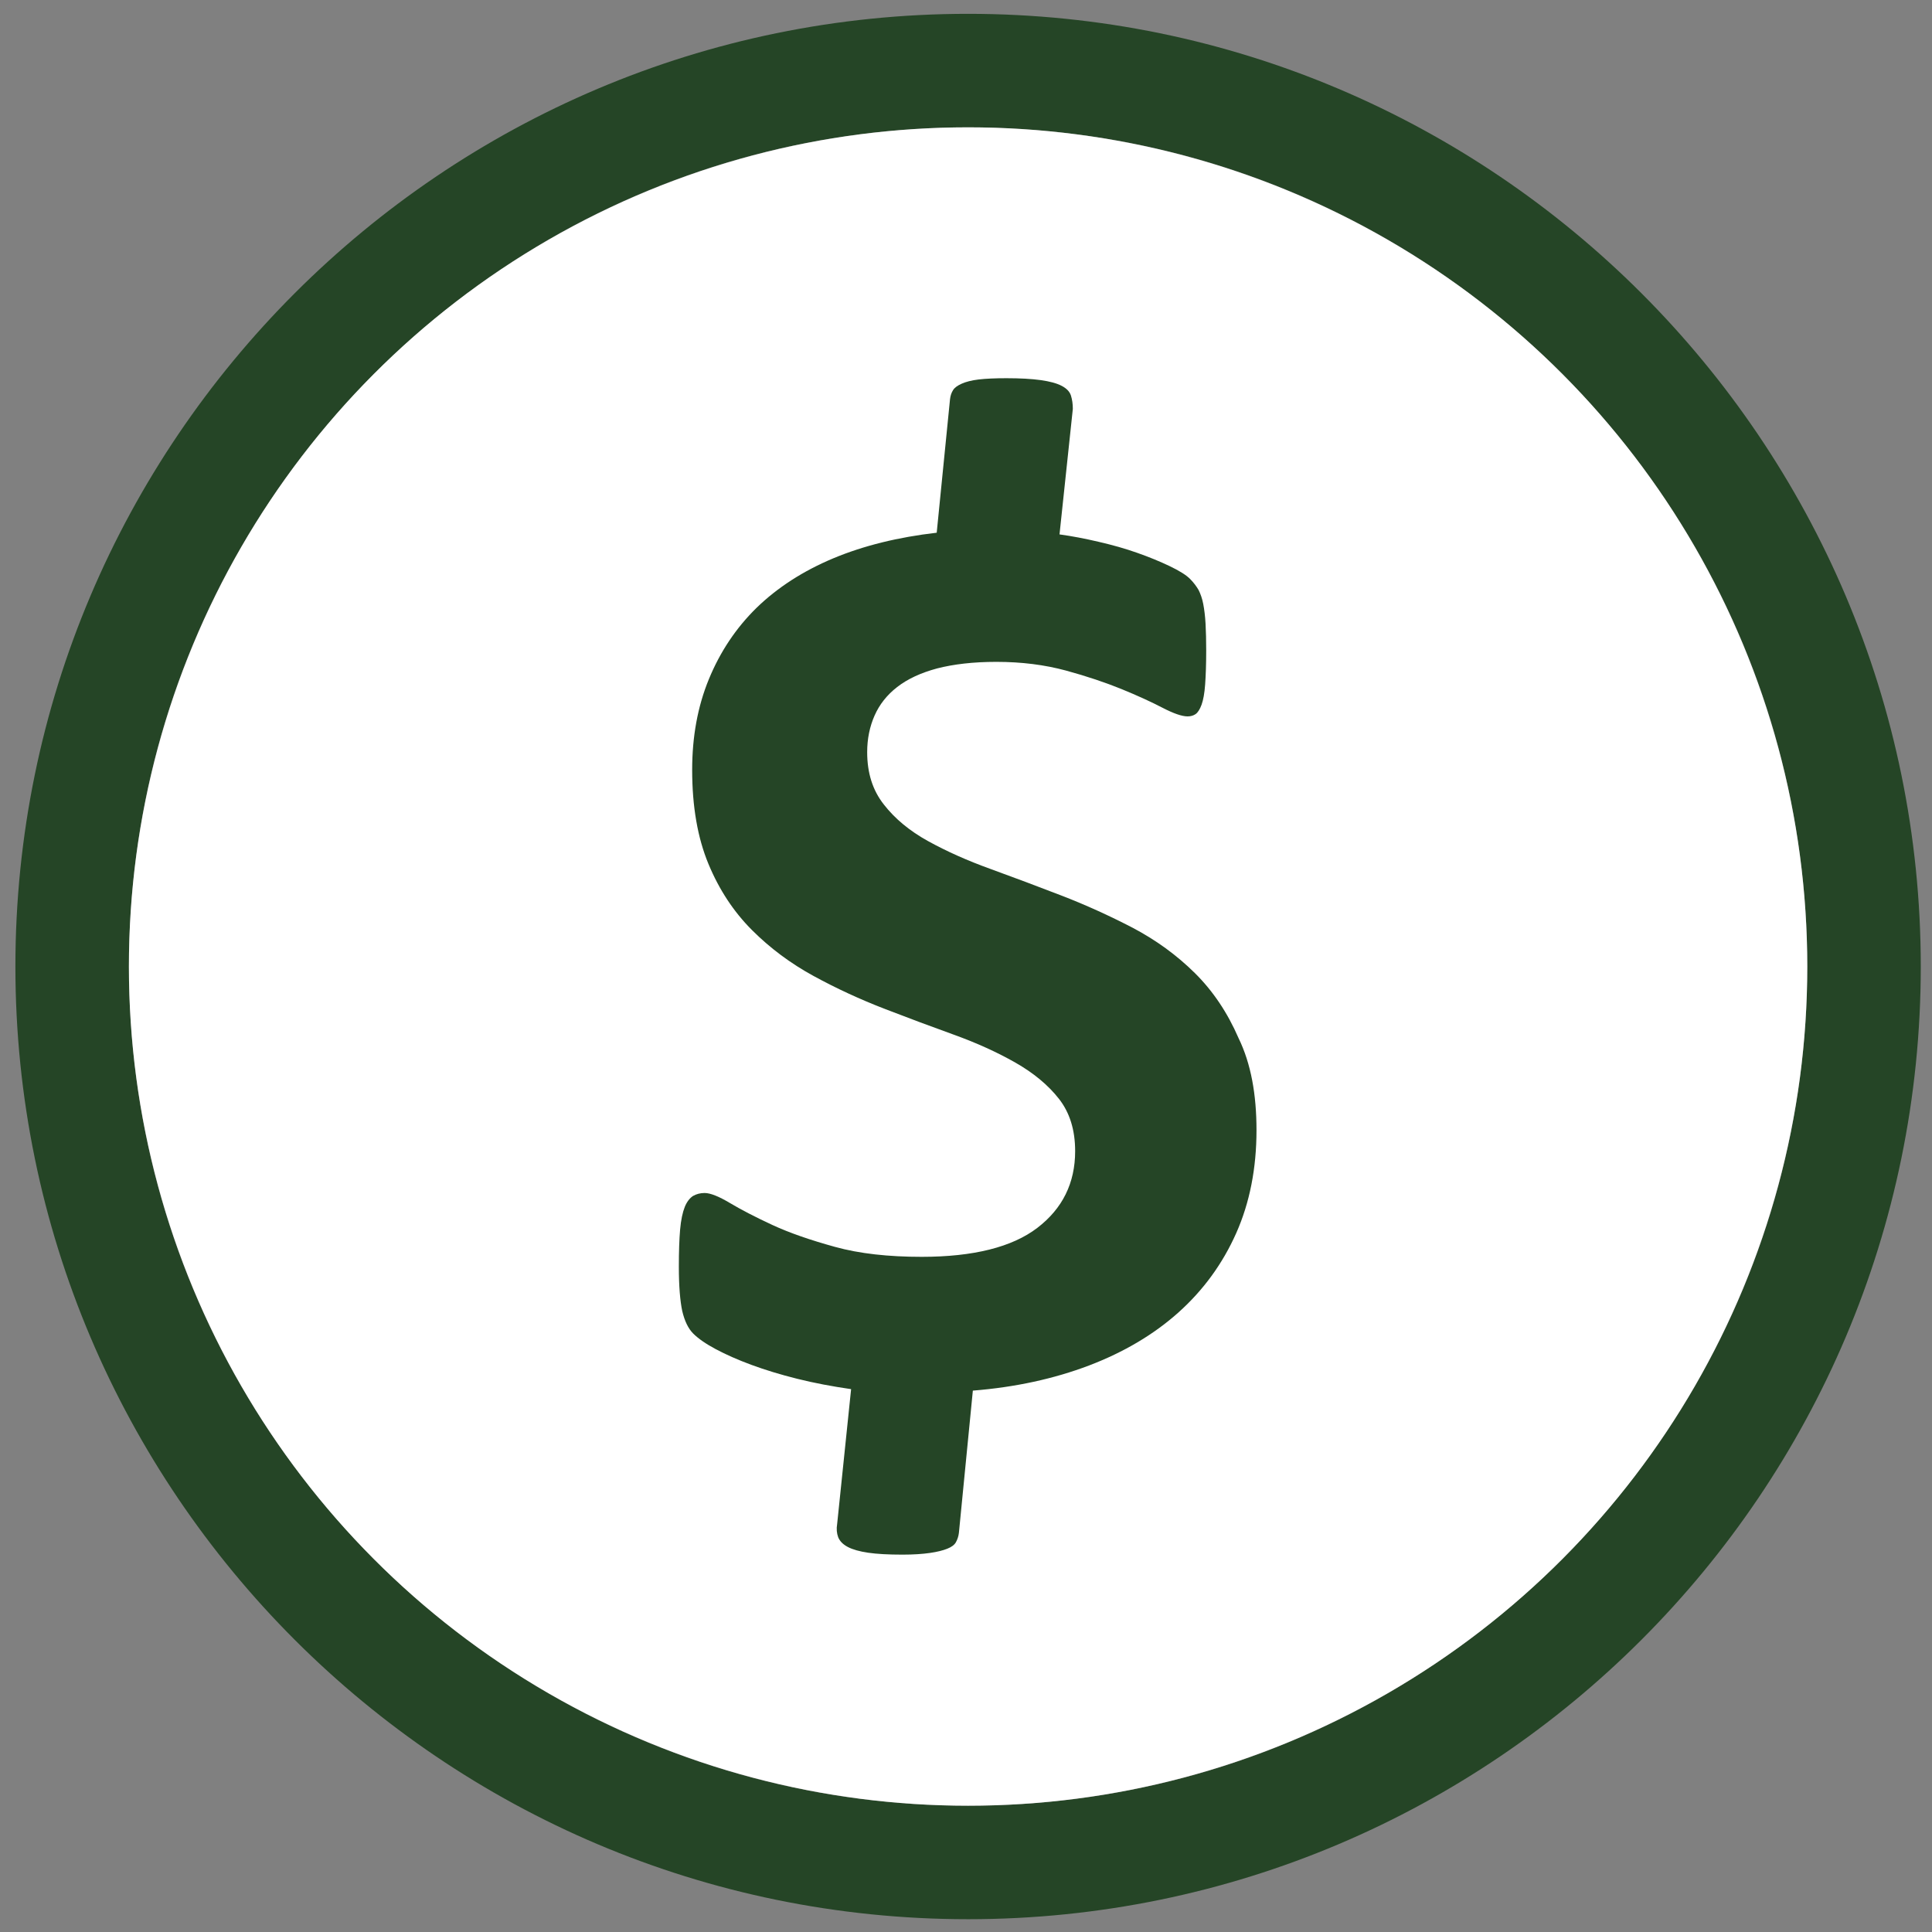
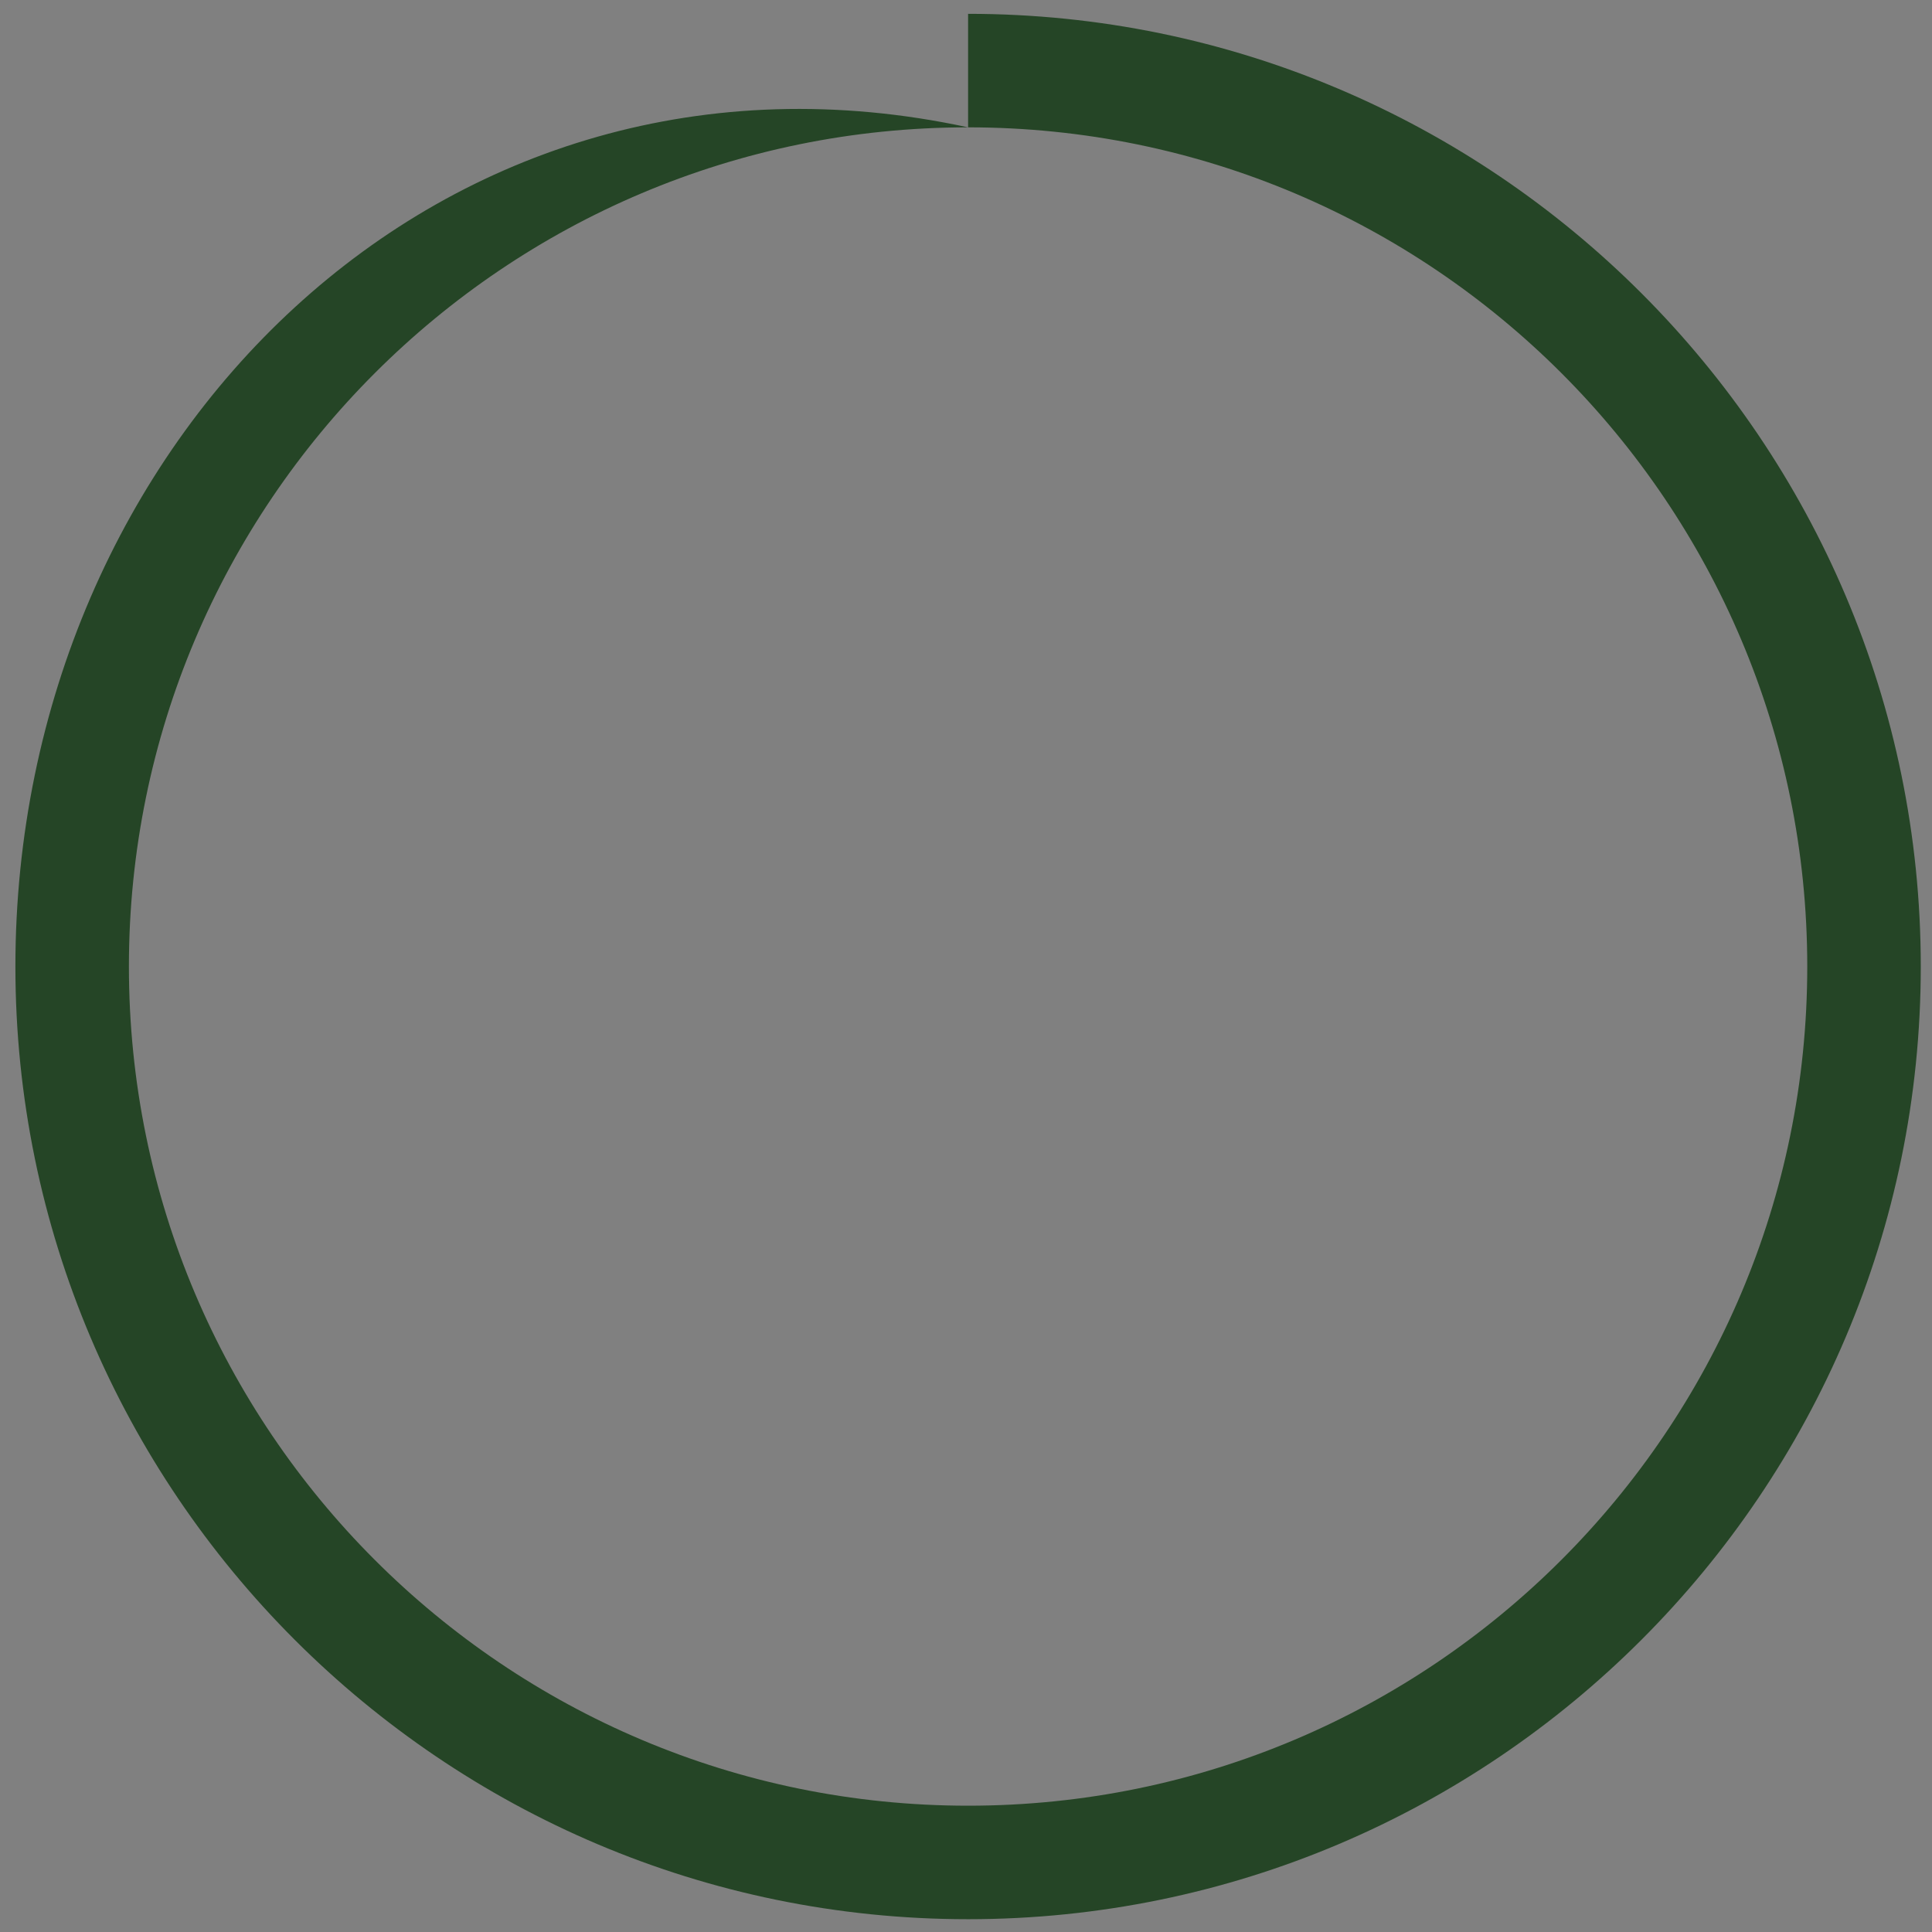
<svg xmlns="http://www.w3.org/2000/svg" xmlns:ns1="https://boxy-svg.com" version="1.1" id="Слой_1" x="0px" y="0px" viewBox="0 0 300 300" style="enable-background:new 0 0 300 300;" width="300px" height="300px">
  <rect x="0" y="0" width="300" height="300" fill="#808080" stroke="none" />
  <defs>
    <ns1:export>
      <ns1:file format="svg" />
    </ns1:export>
  </defs>
  <style type="text/css">
	.st0{fill:#254526;}
	.st1{fill:#65BA68;}
	.st2{fill:#FFFFFF;}
</style>
  <g>
-     <path class="st0" d="M 150.325 19.774 C 222.305 19.774 280.631 78.133 280.631 150.08 C 280.631 222.029 222.272 280.388 150.325 280.388 C 78.376 280.388 20.017 222.029 20.017 150.08 C 20.017 78.133 78.376 19.774 150.325 19.774 M 150.325 2.148 C 68.758 2.148 2.391 68.516 2.391 150.08 C 2.391 231.647 68.758 298.014 150.325 298.014 C 231.889 298.014 298.257 231.647 298.257 150.08 C 298.257 68.516 231.889 2.148 150.325 2.148 Z" style="" />
-     <circle class="st2" cx="150.325" cy="150.081" r="130.308" style="" />
+     <path class="st0" d="M 150.325 19.774 C 222.305 19.774 280.631 78.133 280.631 150.08 C 280.631 222.029 222.272 280.388 150.325 280.388 C 78.376 280.388 20.017 222.029 20.017 150.08 C 20.017 78.133 78.376 19.774 150.325 19.774 C 68.758 2.148 2.391 68.516 2.391 150.08 C 2.391 231.647 68.758 298.014 150.325 298.014 C 231.889 298.014 298.257 231.647 298.257 150.08 C 298.257 68.516 231.889 2.148 150.325 2.148 Z" style="" />
    <g style="" transform="matrix(3.282, 0, 0, 3.282, -549.479, -17.711)">
-       <path class="st0" d="M226.87,58.87c0,1.8-0.32,3.43-0.96,4.87s-1.55,2.69-2.72,3.74c-1.17,1.05-2.59,1.89-4.24,2.52 c-1.66,0.63-3.49,1.03-5.5,1.19l-0.66,6.73c-0.02,0.17-0.07,0.31-0.14,0.44c-0.07,0.13-0.21,0.23-0.41,0.31 c-0.2,0.08-0.47,0.15-0.82,0.2c-0.35,0.05-0.78,0.08-1.3,0.08c-0.67,0-1.21-0.03-1.62-0.09s-0.73-0.15-0.96-0.27 c-0.23-0.12-0.38-0.27-0.46-0.46c-0.07-0.19-0.09-0.4-0.05-0.63l0.66-6.38c-0.9-0.13-1.75-0.29-2.55-0.49 c-0.8-0.2-1.52-0.42-2.17-0.66c-0.65-0.24-1.21-0.49-1.68-0.74c-0.47-0.25-0.83-0.5-1.07-0.74c-0.24-0.24-0.41-0.6-0.52-1.07 c-0.1-0.47-0.16-1.17-0.16-2.09c0-0.71,0.02-1.3,0.06-1.76c0.04-0.46,0.12-0.82,0.22-1.07c0.1-0.25,0.24-0.42,0.39-0.52 c0.16-0.09,0.34-0.14,0.55-0.14c0.27,0,0.67,0.16,1.19,0.47s1.19,0.66,2.01,1.04c0.82,0.38,1.81,0.72,2.97,1.04 s2.53,0.47,4.1,0.47c2.45,0,4.28-0.46,5.47-1.37c1.19-0.91,1.79-2.12,1.79-3.63c0-1.01-0.26-1.83-0.77-2.48 c-0.51-0.65-1.2-1.22-2.06-1.71c-0.86-0.49-1.83-0.93-2.91-1.32c-1.08-0.39-2.18-0.8-3.32-1.24c-1.13-0.44-2.24-0.95-3.32-1.54 c-1.08-0.59-2.05-1.31-2.91-2.17c-0.86-0.86-1.55-1.9-2.06-3.13c-0.51-1.23-0.77-2.71-0.77-4.45c0-1.57,0.26-3,0.79-4.29 s1.28-2.42,2.26-3.38c0.99-0.96,2.2-1.74,3.63-2.34c1.44-0.6,3.07-1,4.89-1.21l0.63-6.32c0.02-0.17,0.07-0.31,0.14-0.42 c0.07-0.12,0.21-0.22,0.41-0.31c0.2-0.09,0.47-0.16,0.8-0.2c0.34-0.04,0.78-0.06,1.32-0.06c0.65,0,1.19,0.03,1.62,0.09 c0.43,0.06,0.76,0.15,0.99,0.27c0.23,0.12,0.38,0.27,0.44,0.46c0.06,0.19,0.09,0.4,0.09,0.63l-0.63,5.94 c0.59,0.08,1.21,0.2,1.85,0.35c0.65,0.15,1.26,0.32,1.82,0.52c0.57,0.2,1.08,0.41,1.54,0.63s0.78,0.42,0.96,0.6 c0.18,0.18,0.31,0.36,0.41,0.53c0.09,0.18,0.17,0.4,0.22,0.66c0.05,0.26,0.09,0.58,0.11,0.94c0.02,0.37,0.03,0.79,0.03,1.27 c0,0.65-0.02,1.18-0.05,1.6c-0.03,0.42-0.09,0.74-0.17,0.96c-0.08,0.22-0.18,0.37-0.28,0.44c-0.1,0.07-0.23,0.11-0.38,0.11 c-0.27,0-0.67-0.14-1.19-0.41c-0.52-0.27-1.17-0.57-1.93-0.88s-1.65-0.61-2.64-0.88c-1-0.27-2.09-0.41-3.29-0.41 c-1.09,0-2.02,0.11-2.8,0.31c-0.78,0.21-1.4,0.5-1.89,0.88s-0.84,0.83-1.07,1.35c-0.23,0.52-0.35,1.1-0.35,1.73 c0,0.99,0.26,1.81,0.79,2.48c0.52,0.67,1.22,1.25,2.09,1.73c0.87,0.48,1.85,0.92,2.96,1.32c1.1,0.4,2.22,0.82,3.36,1.26 c1.14,0.44,2.26,0.95,3.36,1.52c1.1,0.58,2.08,1.29,2.94,2.14s1.55,1.88,2.07,3.08C226.61,55.72,226.87,57.18,226.87,58.87z" />
-     </g>
+       </g>
  </g>
</svg>